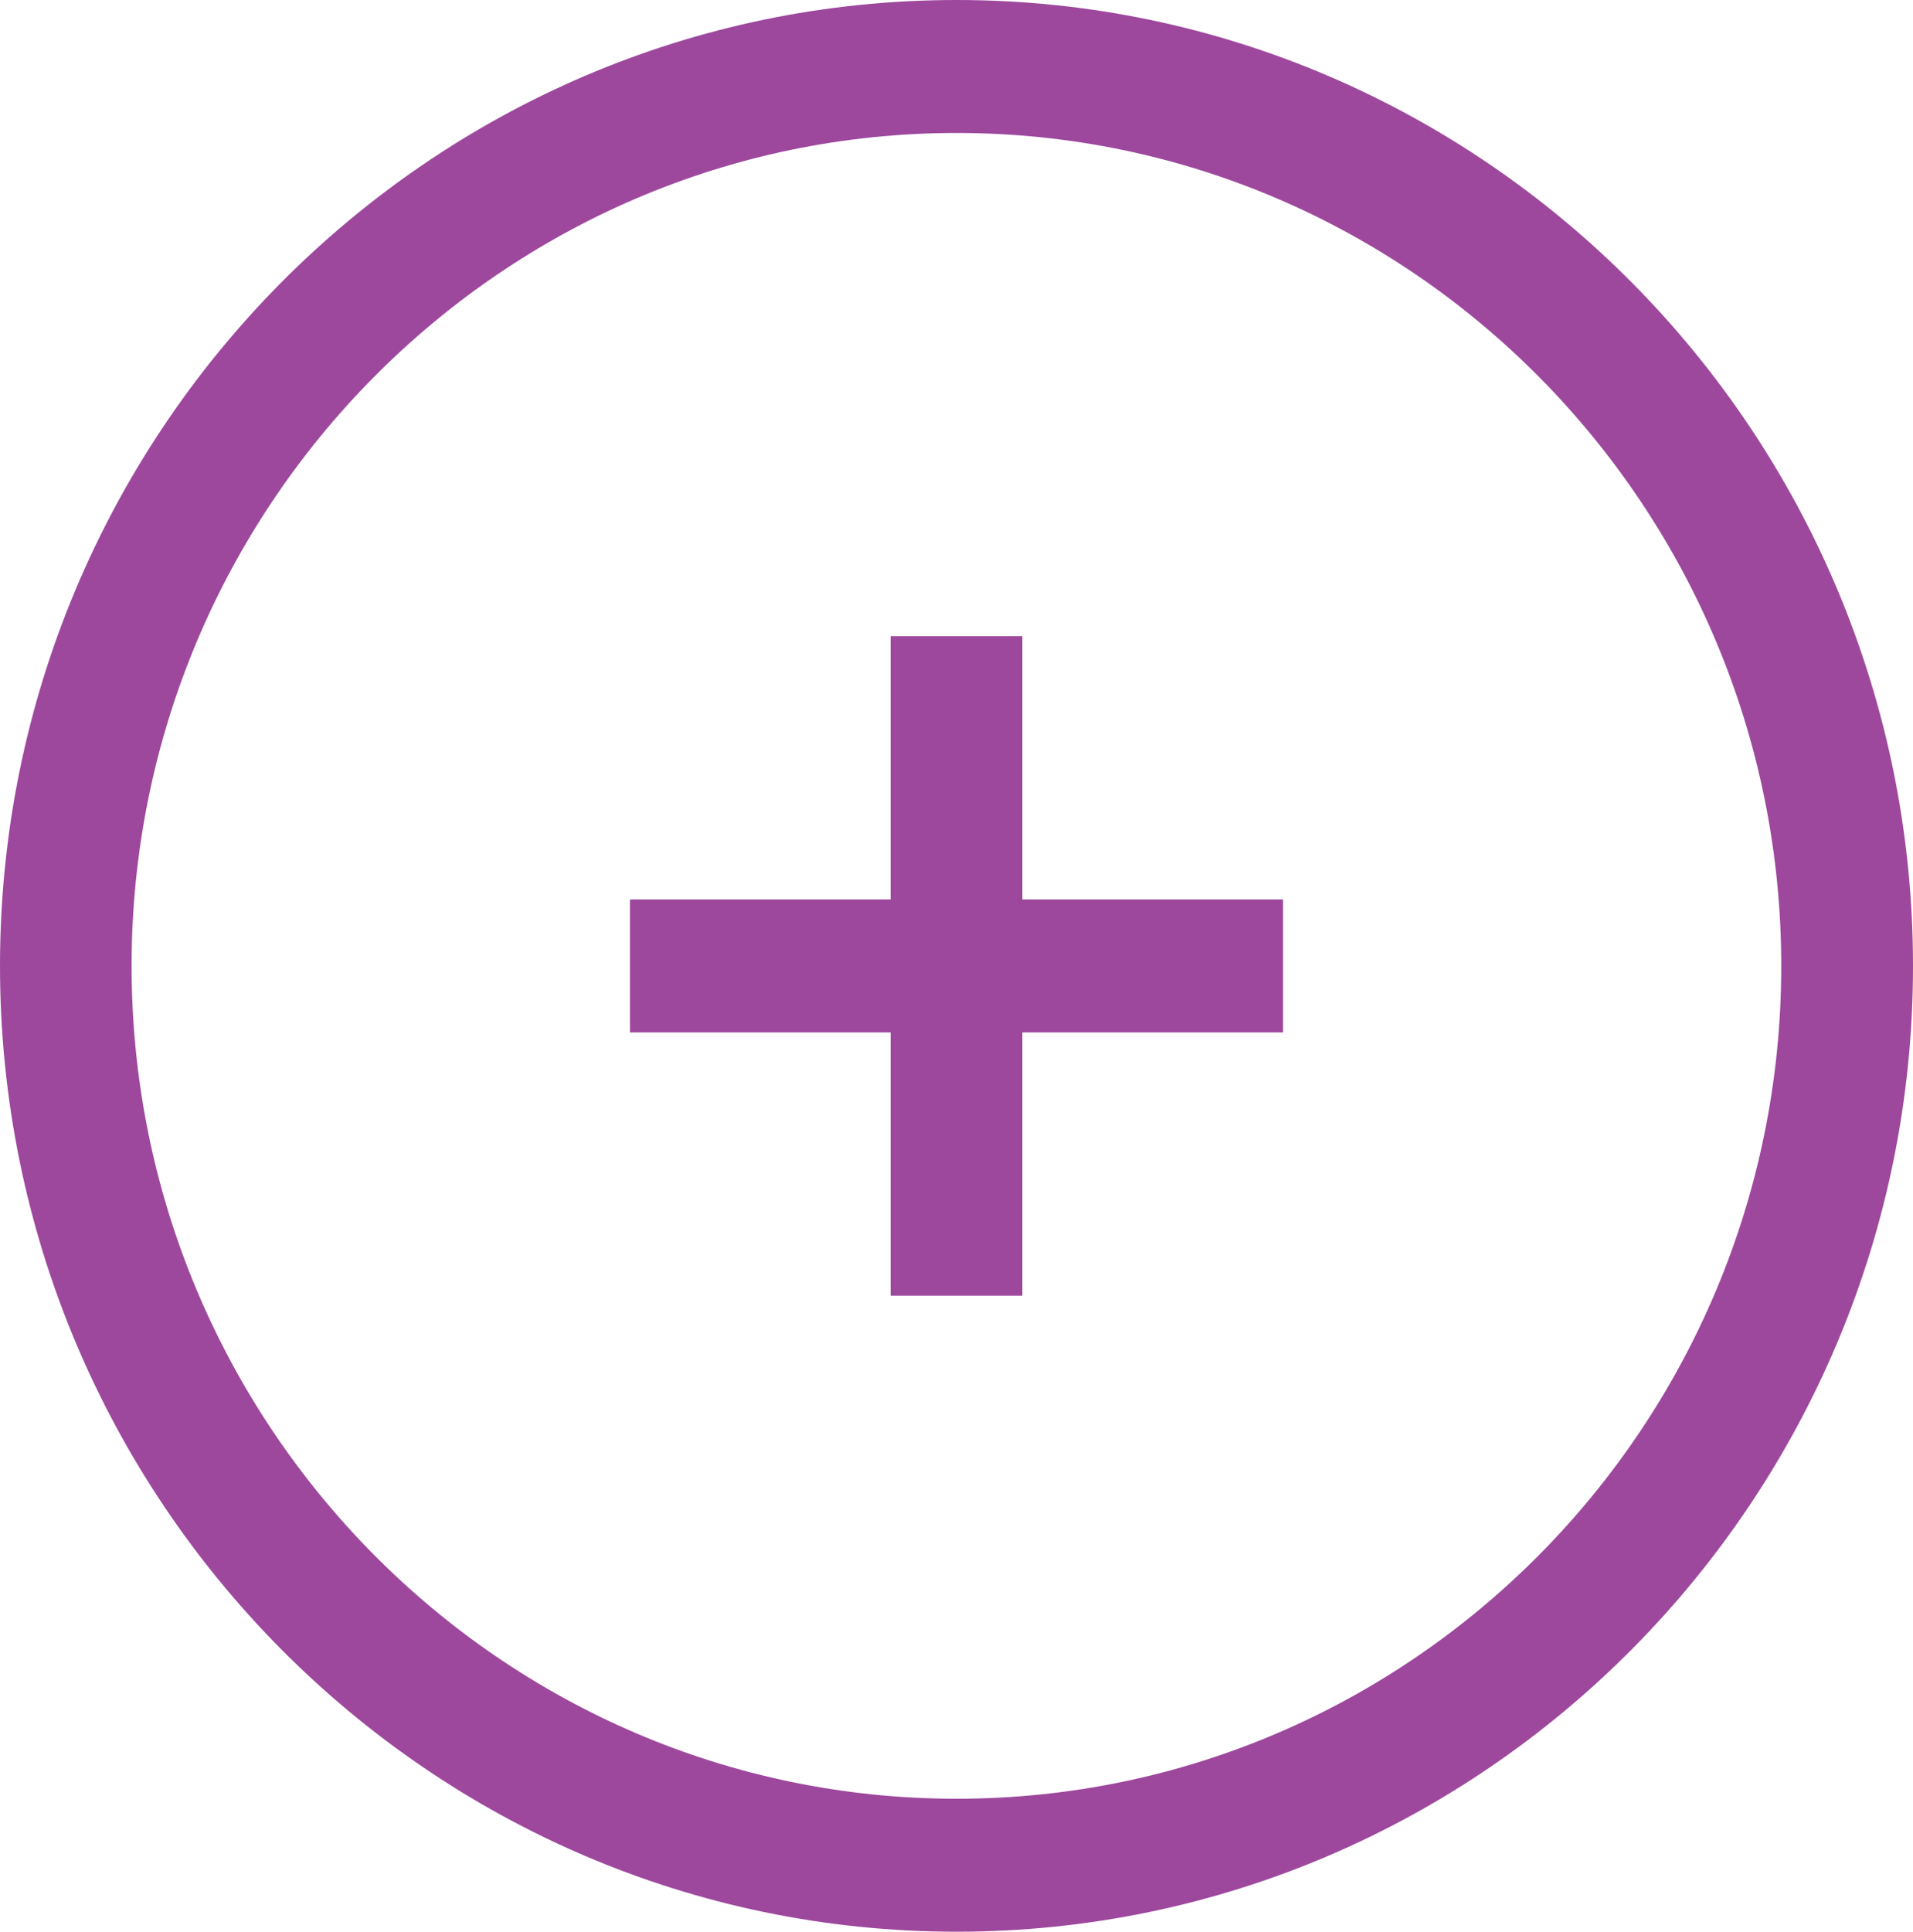
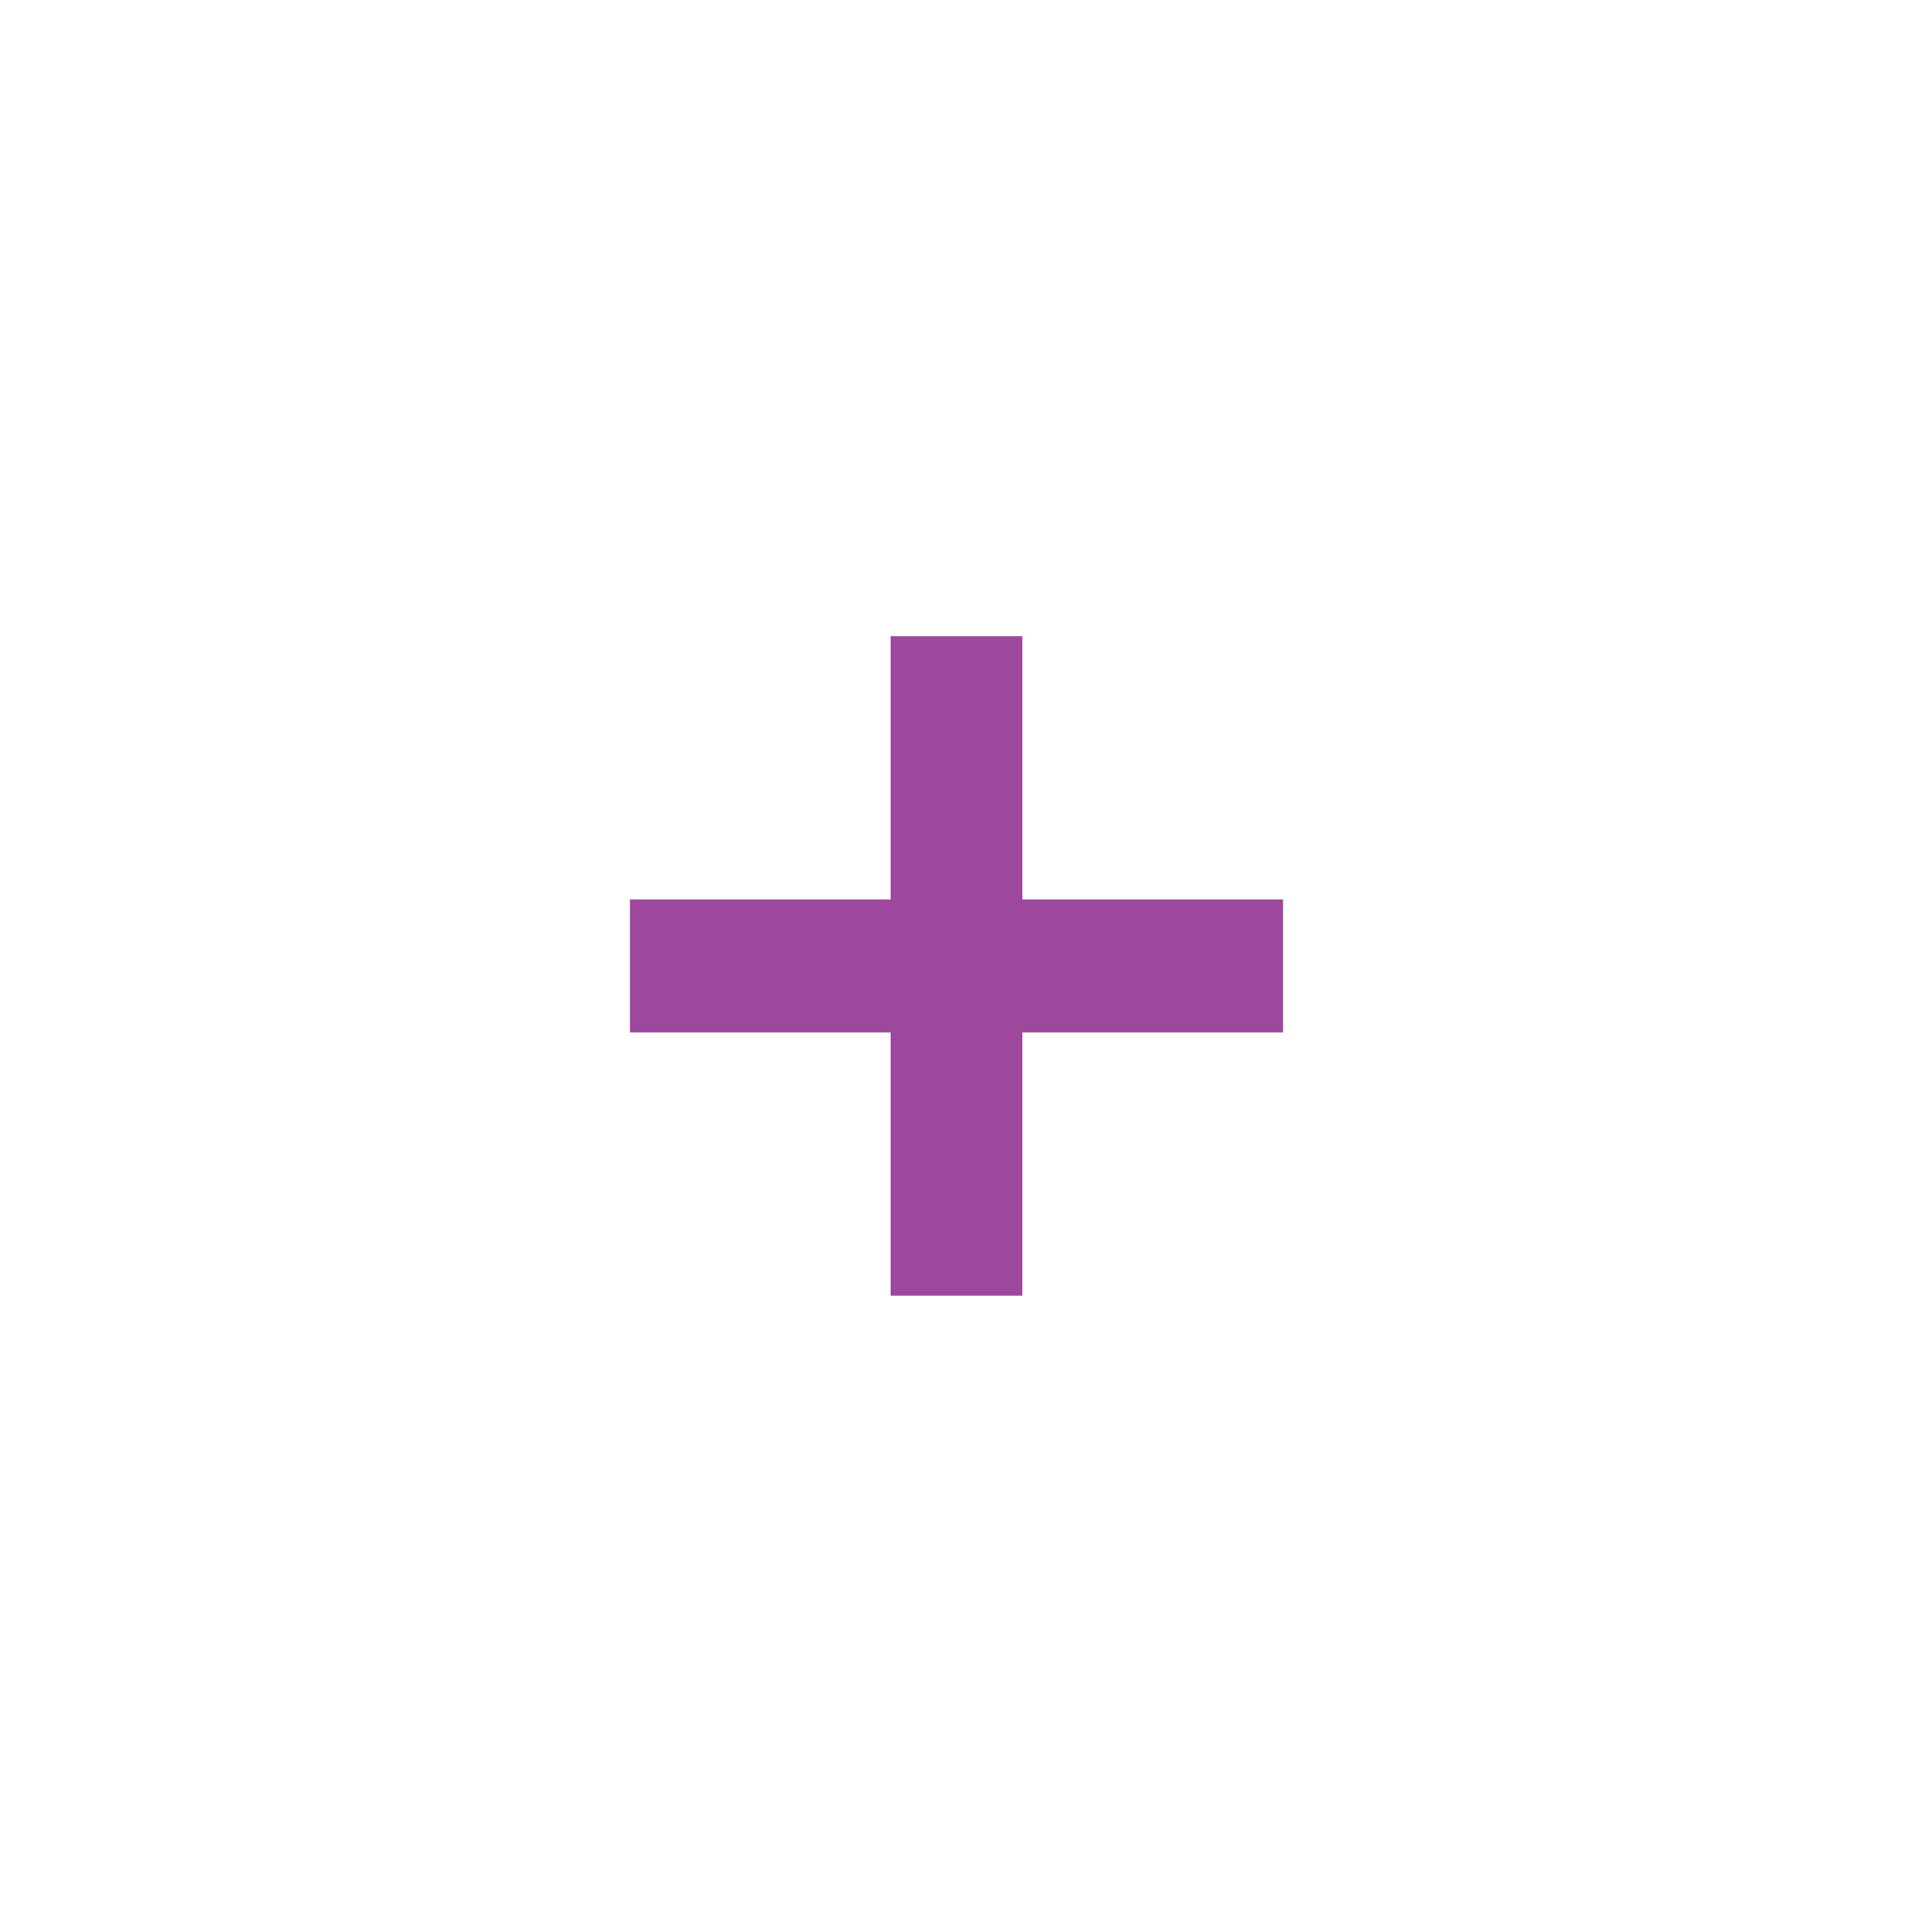
<svg xmlns="http://www.w3.org/2000/svg" viewBox="0 0 114.27 115.35">
  <defs>
    <style> .cls-1 { fill: #9d489d; } </style>
  </defs>
  <title>Asset 4</title>
  <g id="Layer_2" data-name="Layer 2">
    <g id="Layer_1-2" data-name="Layer 1">
      <g>
-         <path class="cls-1" d="M57.14,0C25.63,0,0,25.88,0,57.68s25.63,57.67,57.14,57.67,57.13-25.87,57.13-57.67S88.64,0,57.14,0Zm0,107.41C30,107.41,7.86,85.1,7.86,57.68S30,7.94,57.14,7.94,106.4,30.25,106.4,57.68,84.3,107.41,57.14,107.41Z" />
        <polygon class="cls-1" points="61.07 37.99 53.2 37.99 53.2 53.71 37.63 53.71 37.63 61.65 53.2 61.65 53.2 77.37 61.07 77.37 61.07 61.65 76.64 61.65 76.64 53.71 61.07 53.71 61.07 37.99" />
      </g>
    </g>
  </g>
</svg>